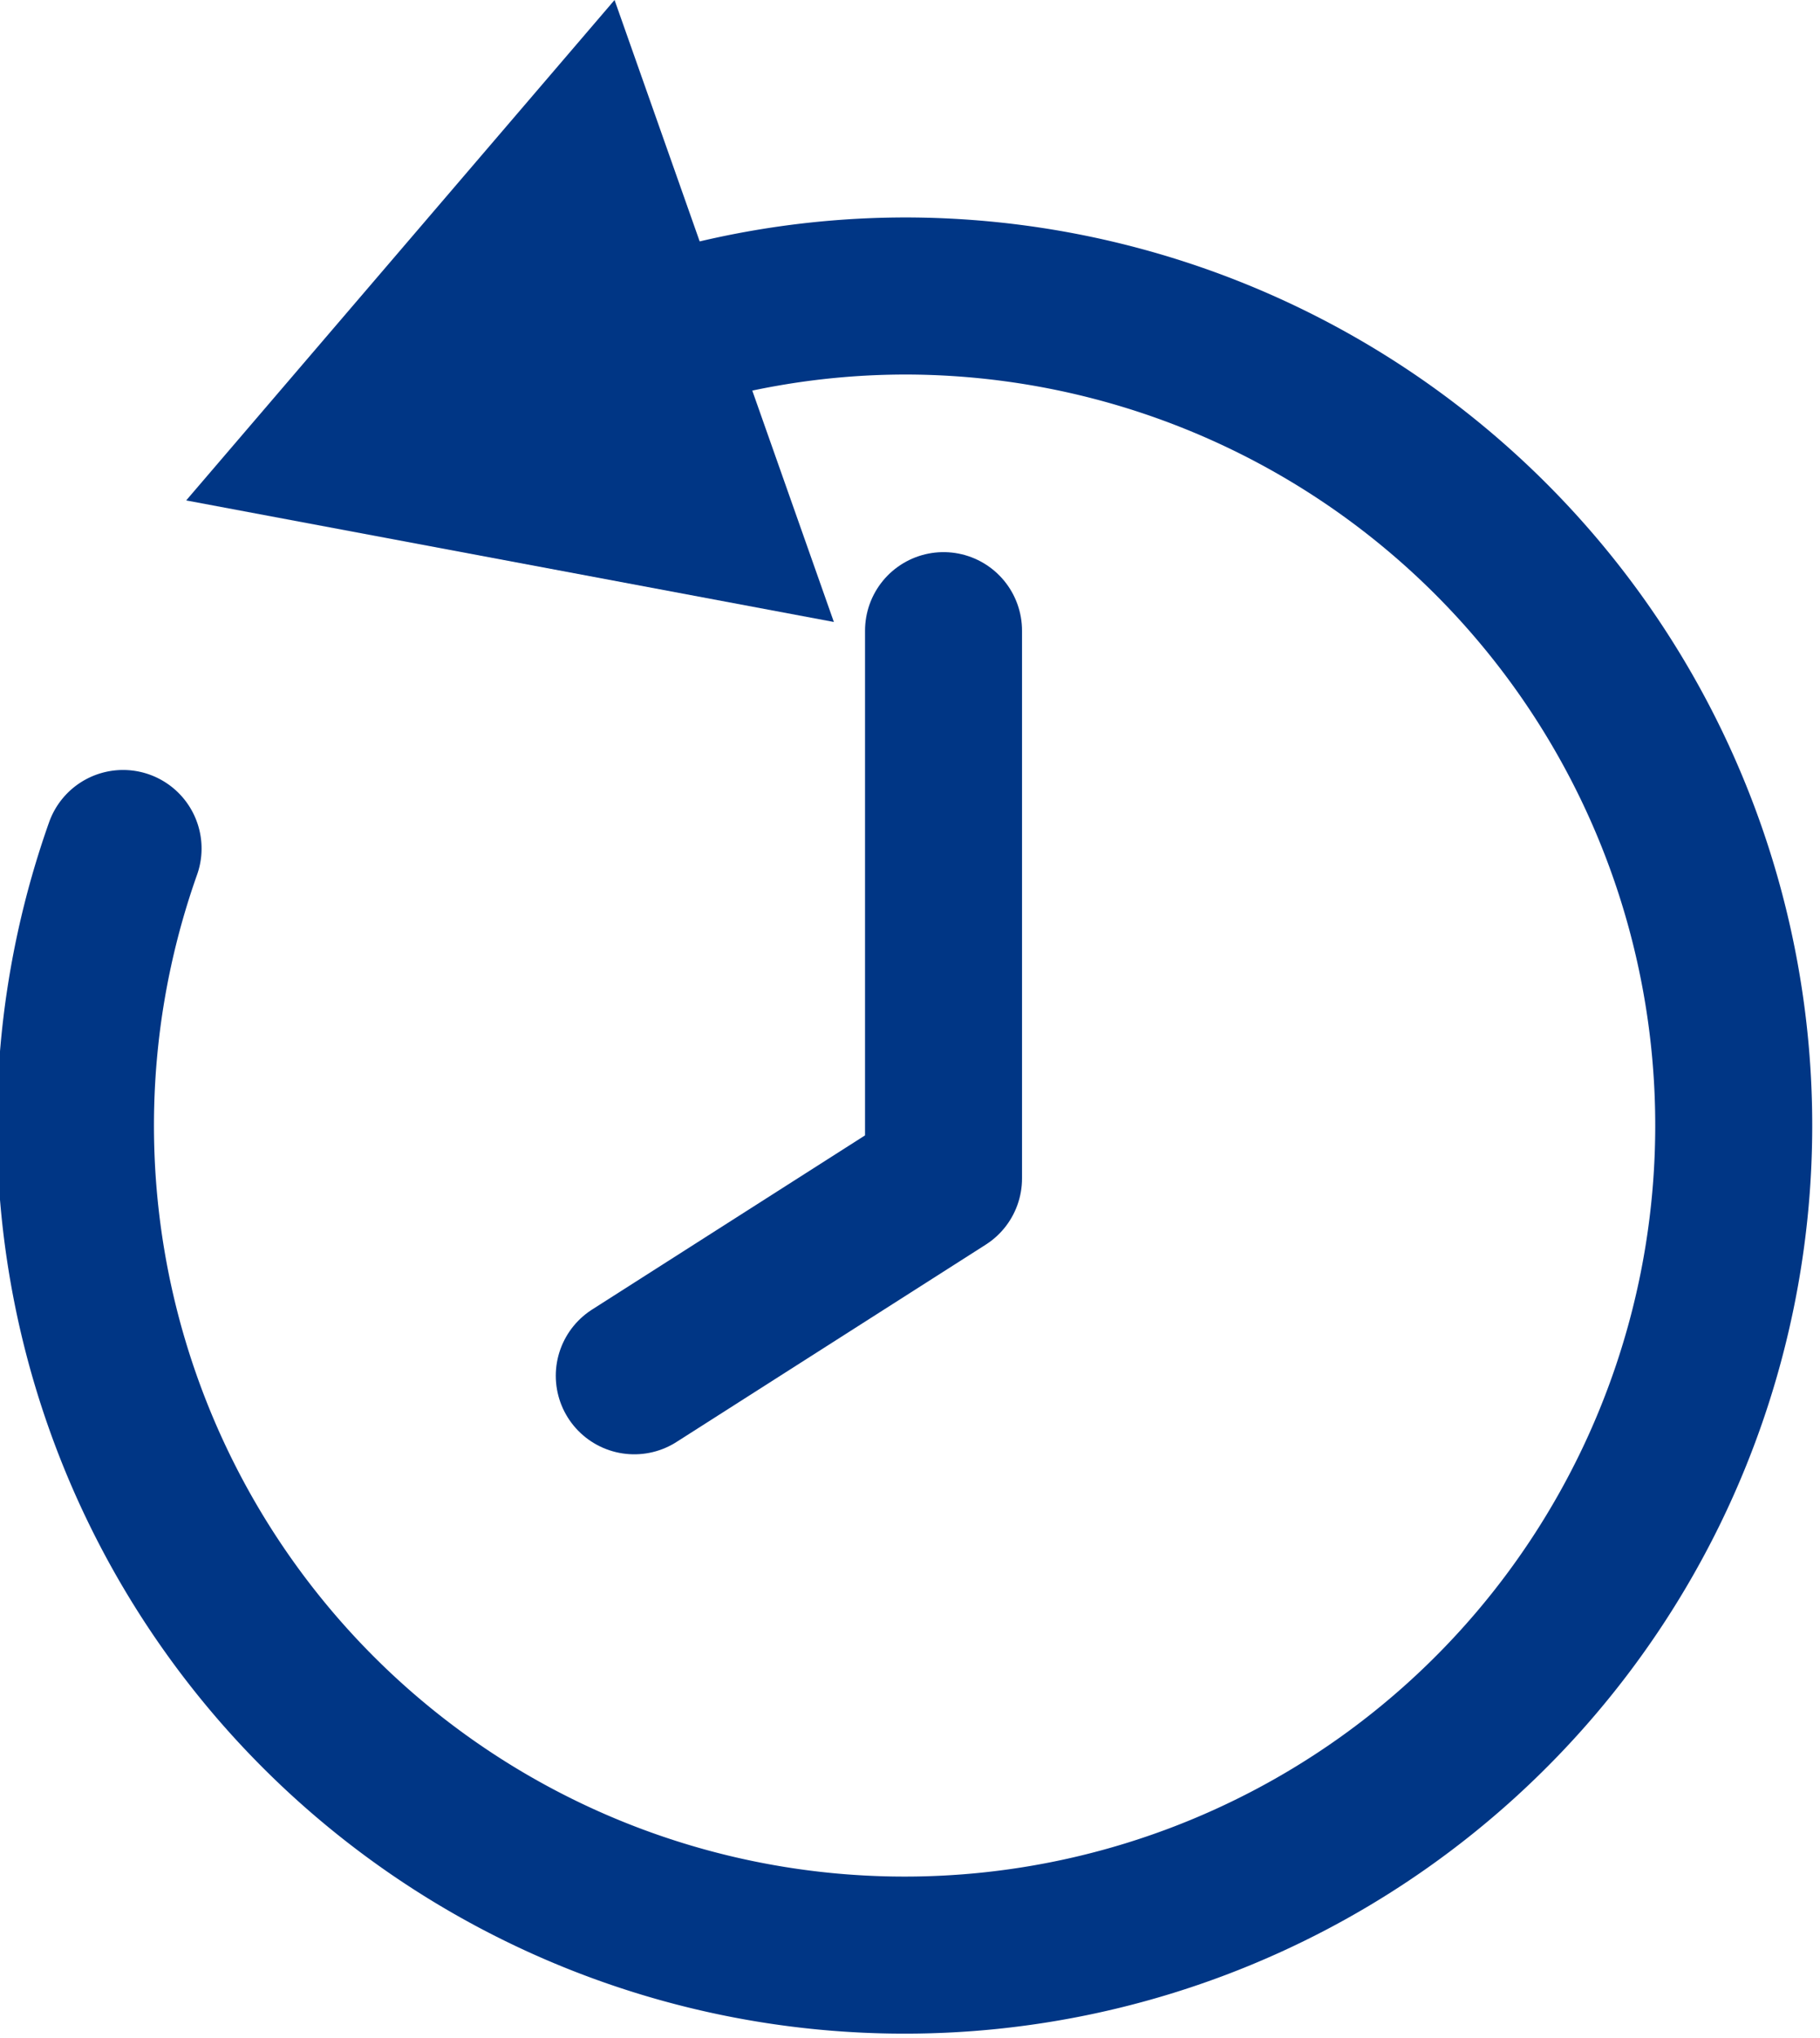
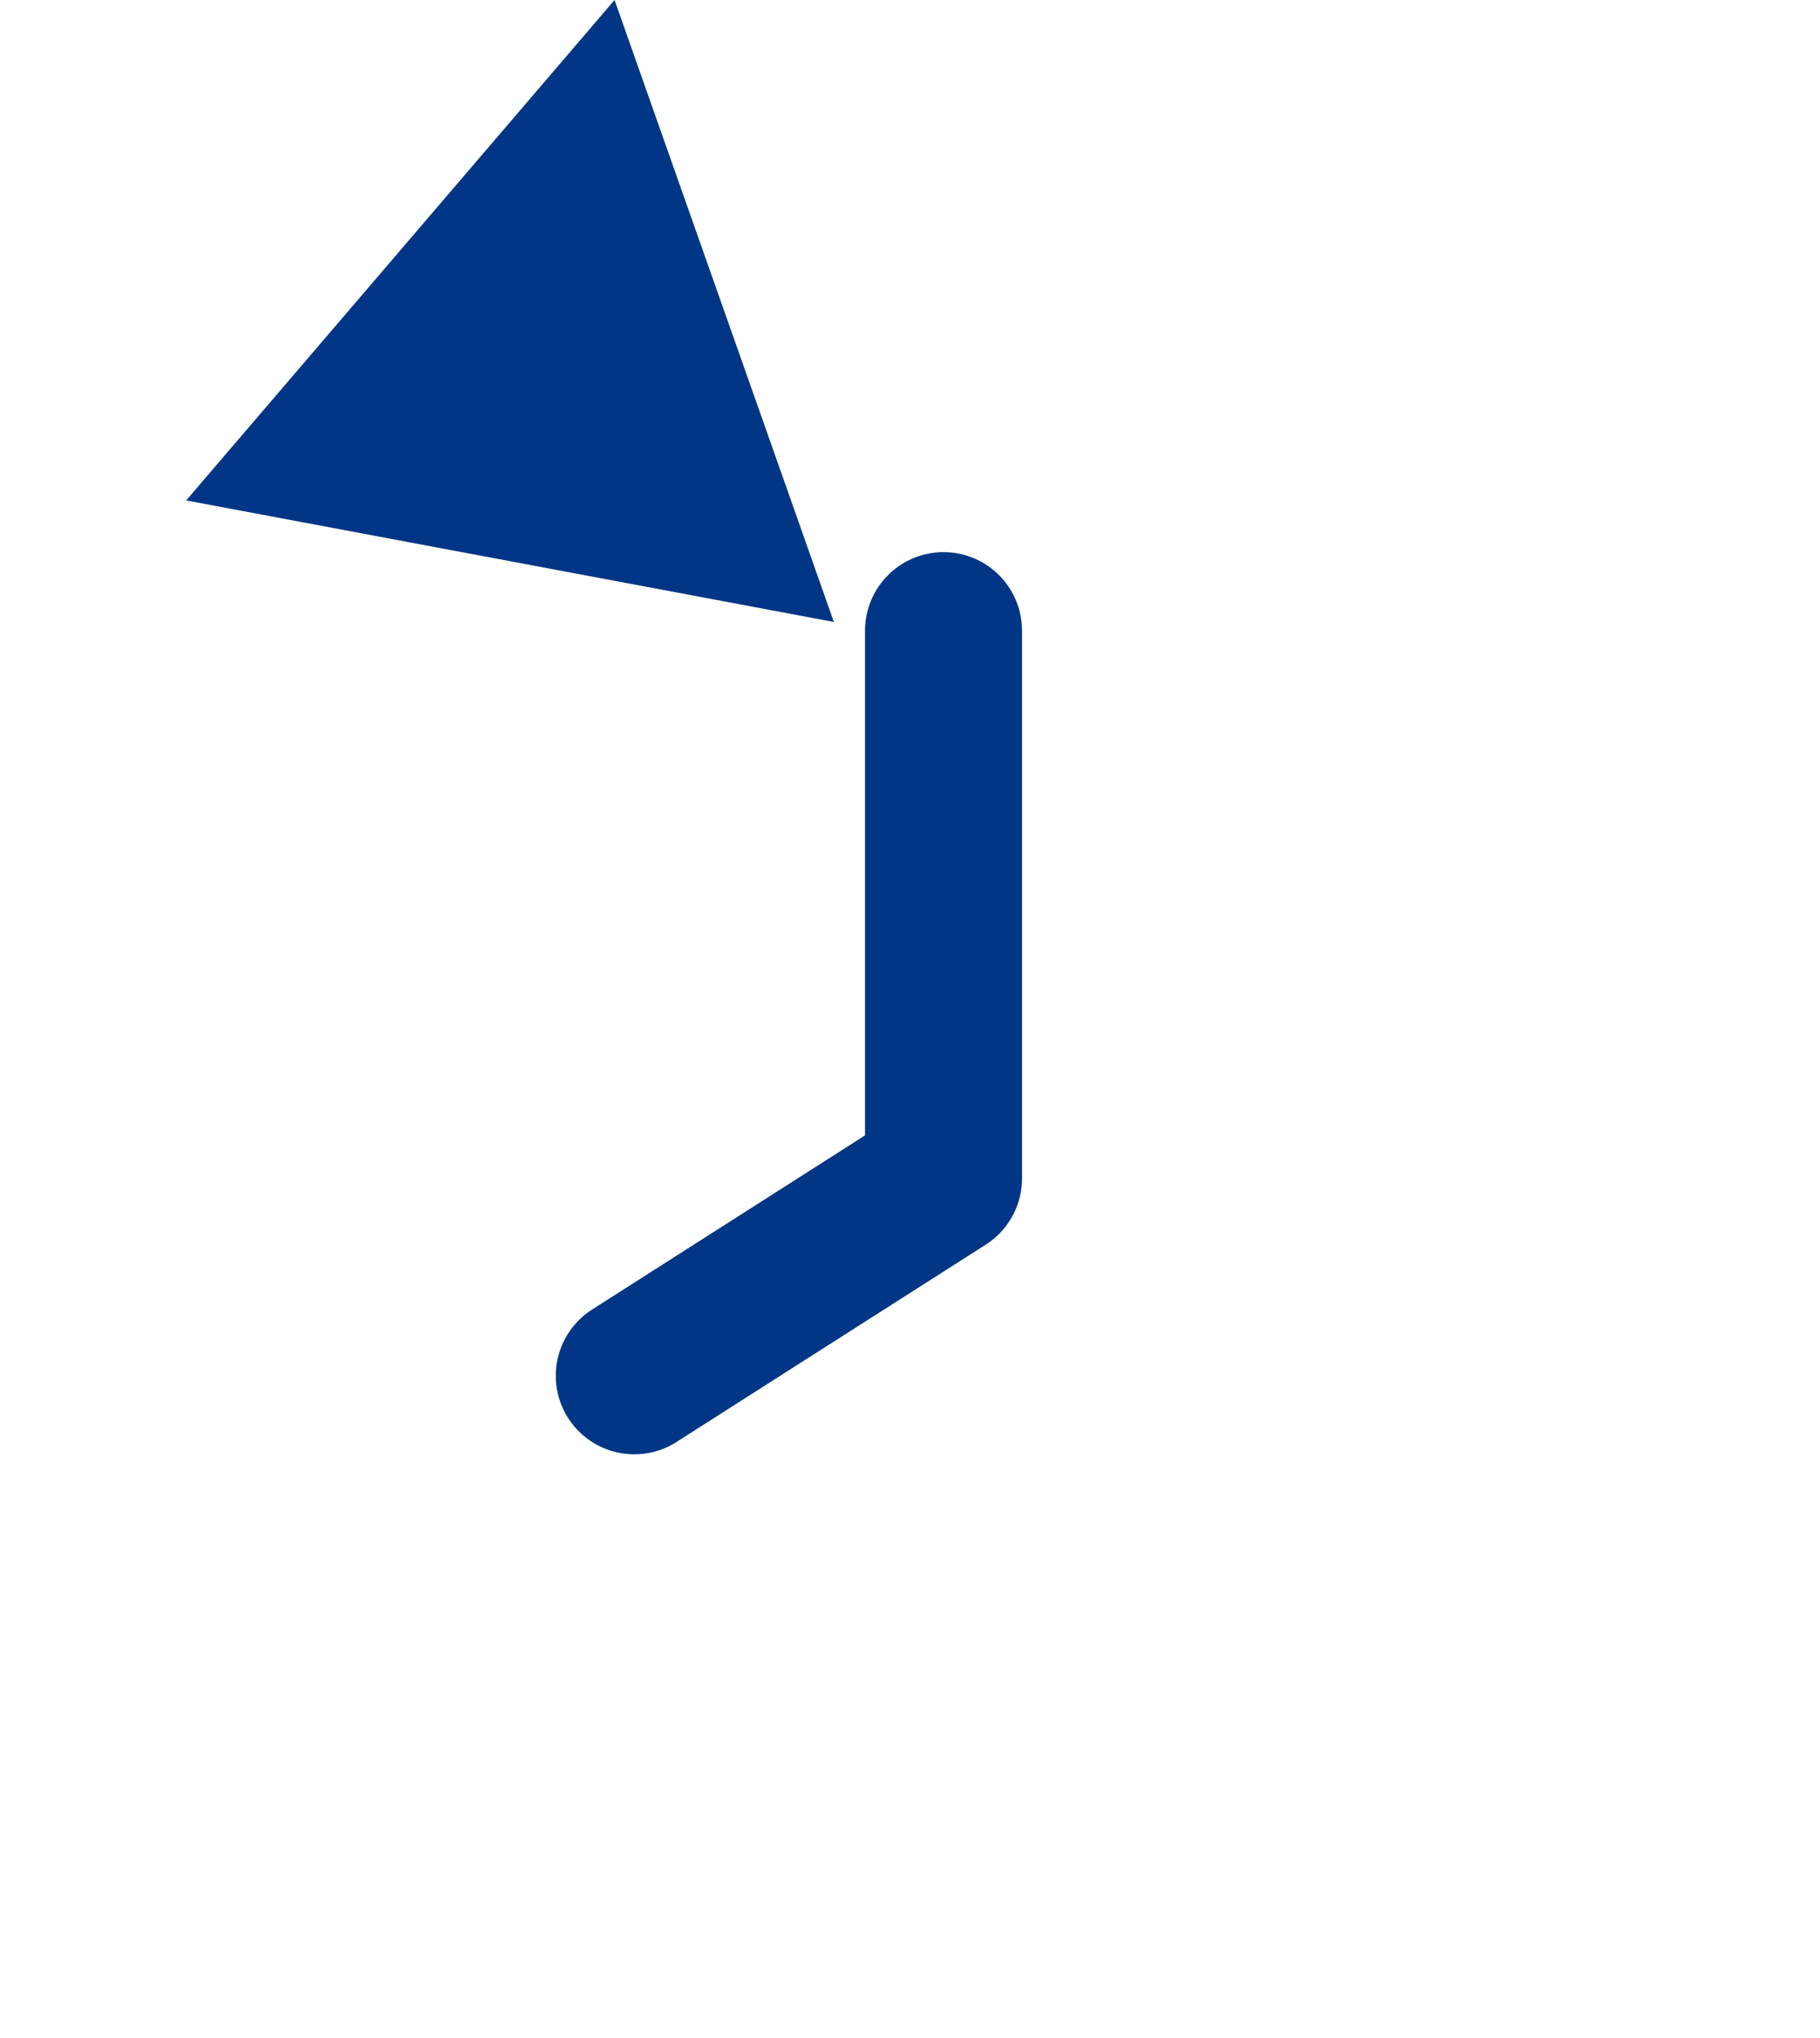
<svg xmlns="http://www.w3.org/2000/svg" viewBox="0 0 23.07 25.82">
  <defs>
    <style>.cls-1{fill:none;stroke:#003685;stroke-linecap:round;stroke-linejoin:round;stroke-width:1.99px;}.cls-2{fill:#003685;}</style>
  </defs>
  <title>资源 14</title>
  <g id="图层_2" data-name="图层 2">
    <g id="图层_1-2" data-name="图层 1">
-       <path class="cls-1" d="M8,4.35a10.42,10.42,0,0,1,3.5-.6,10.51,10.51,0,1,1-9.94,7" />
      <polygon class="cls-2" points="10.57 7.88 2.36 6.34 7.79 0 10.57 7.88" />
      <polyline class="cls-1" points="11.96 7.99 11.96 14.93 8.04 17.43" />
    </g>
  </g>
</svg>